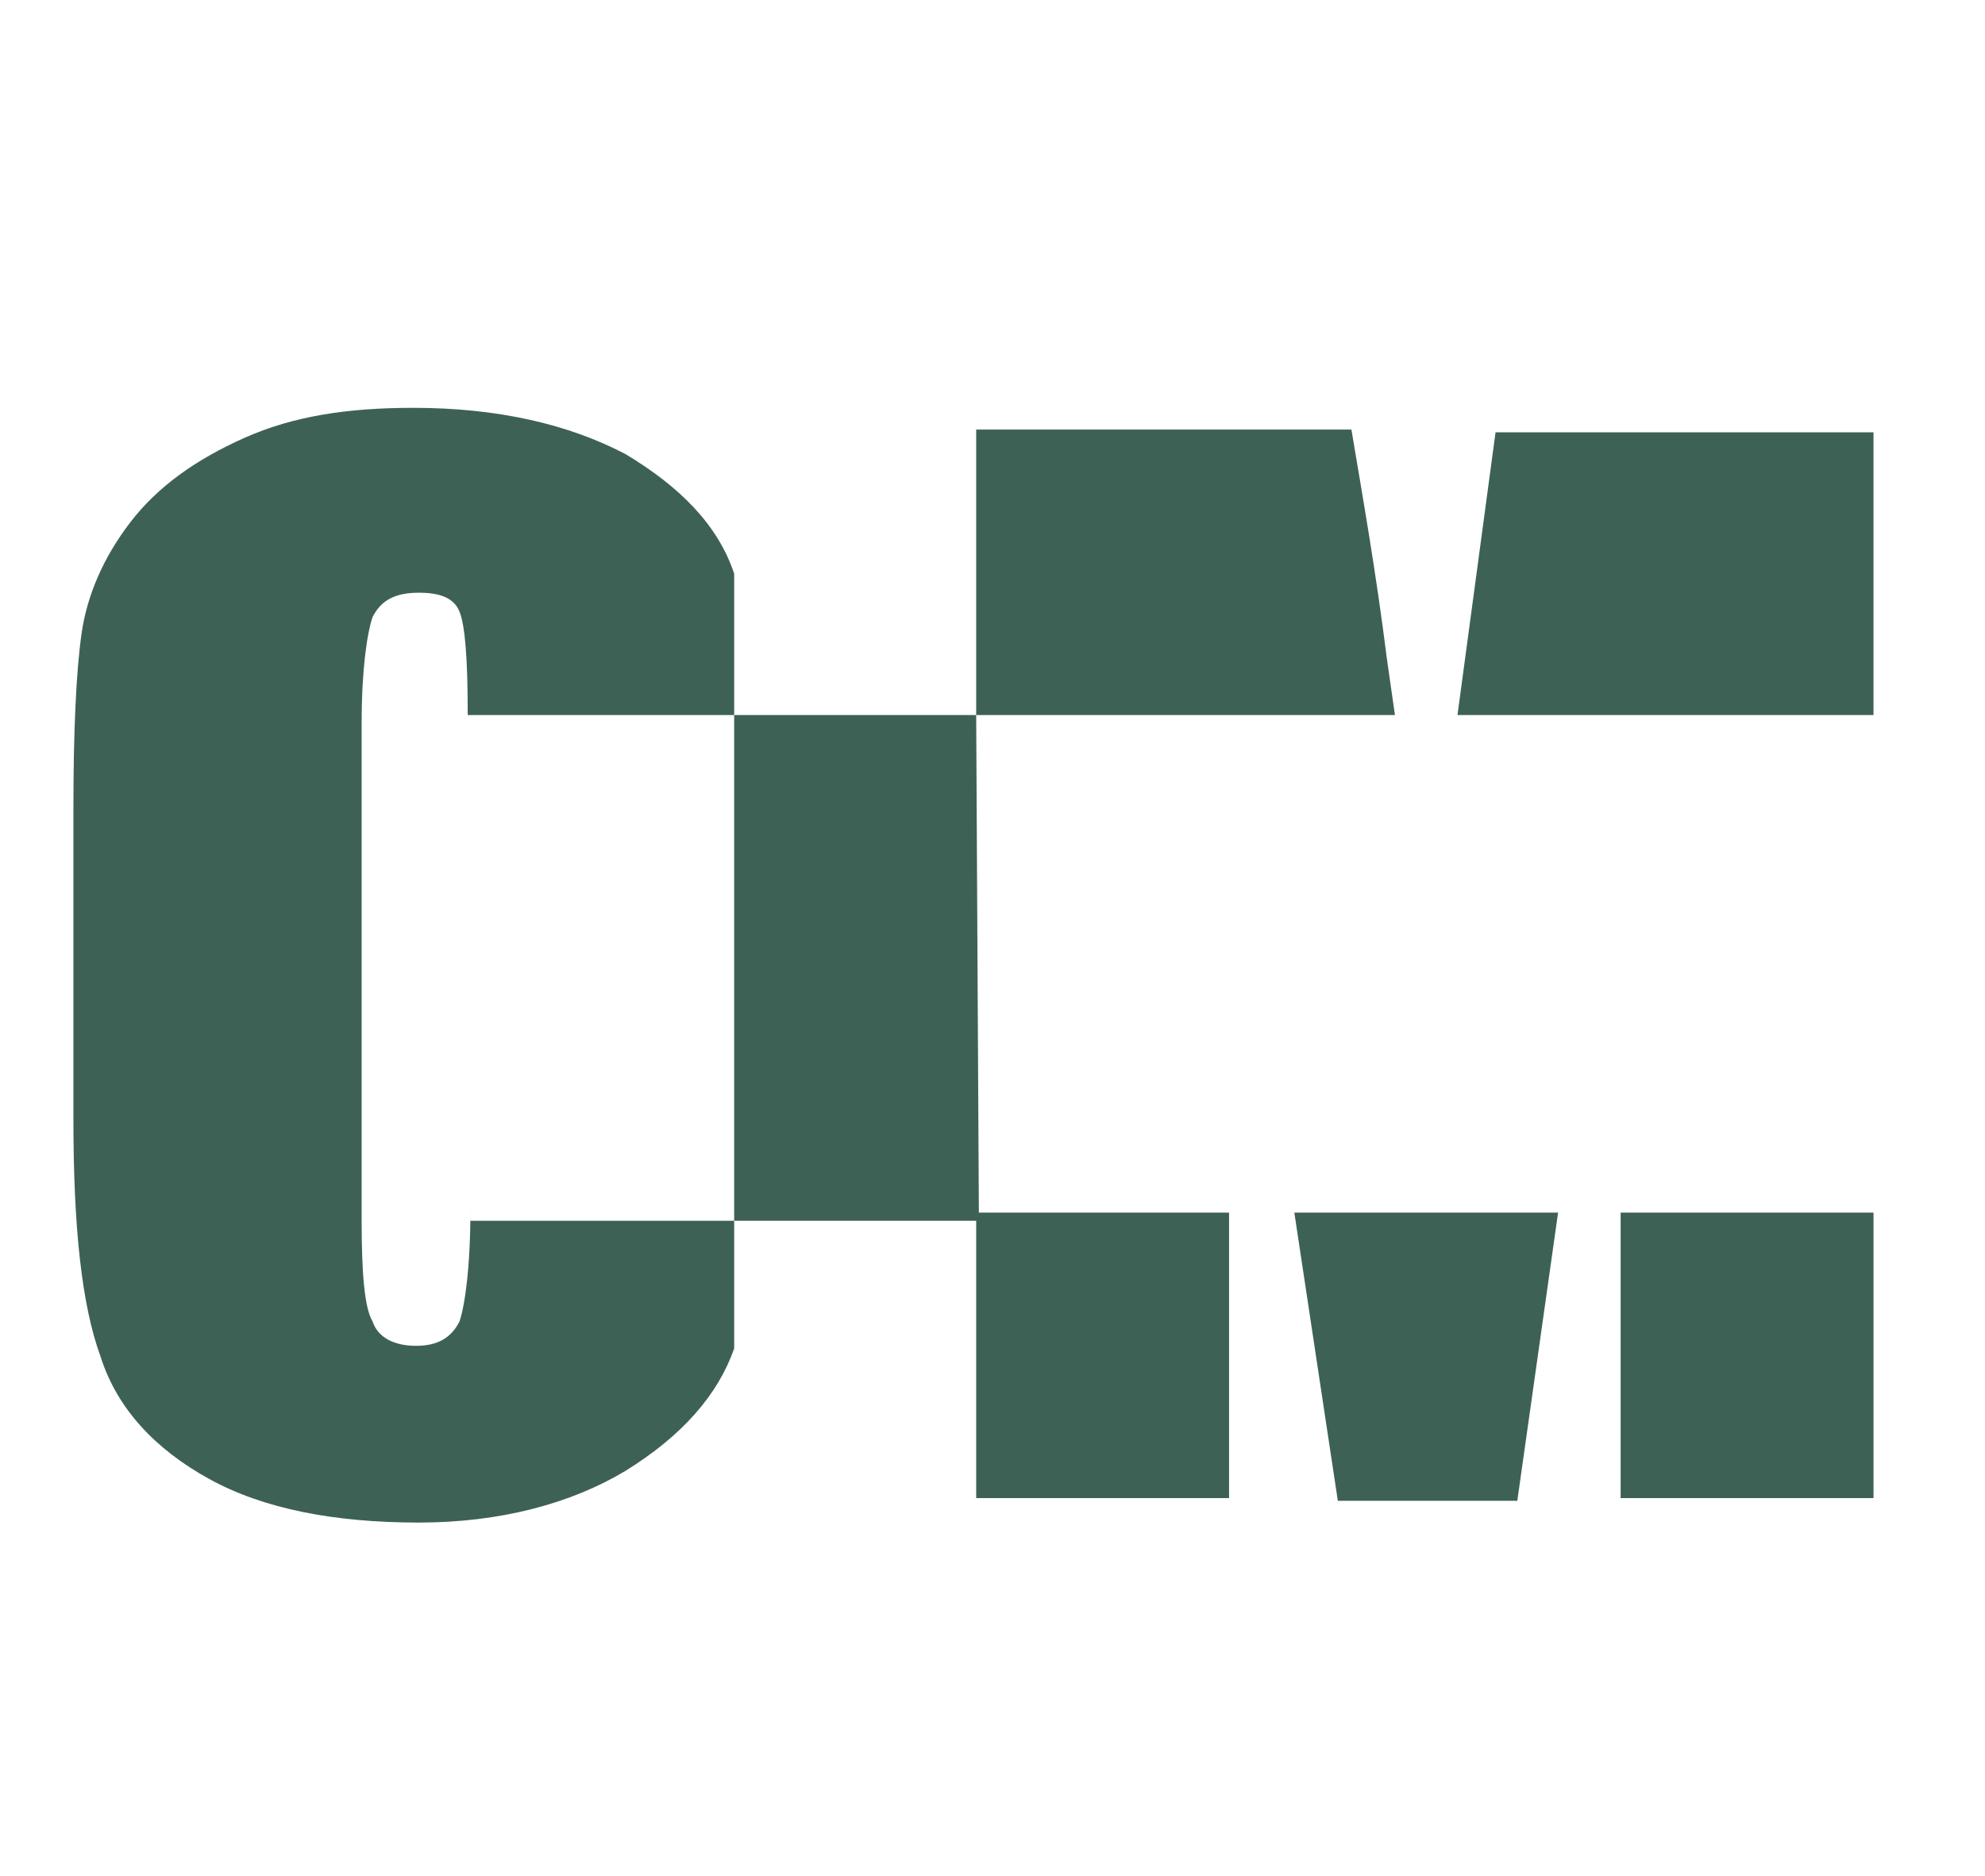
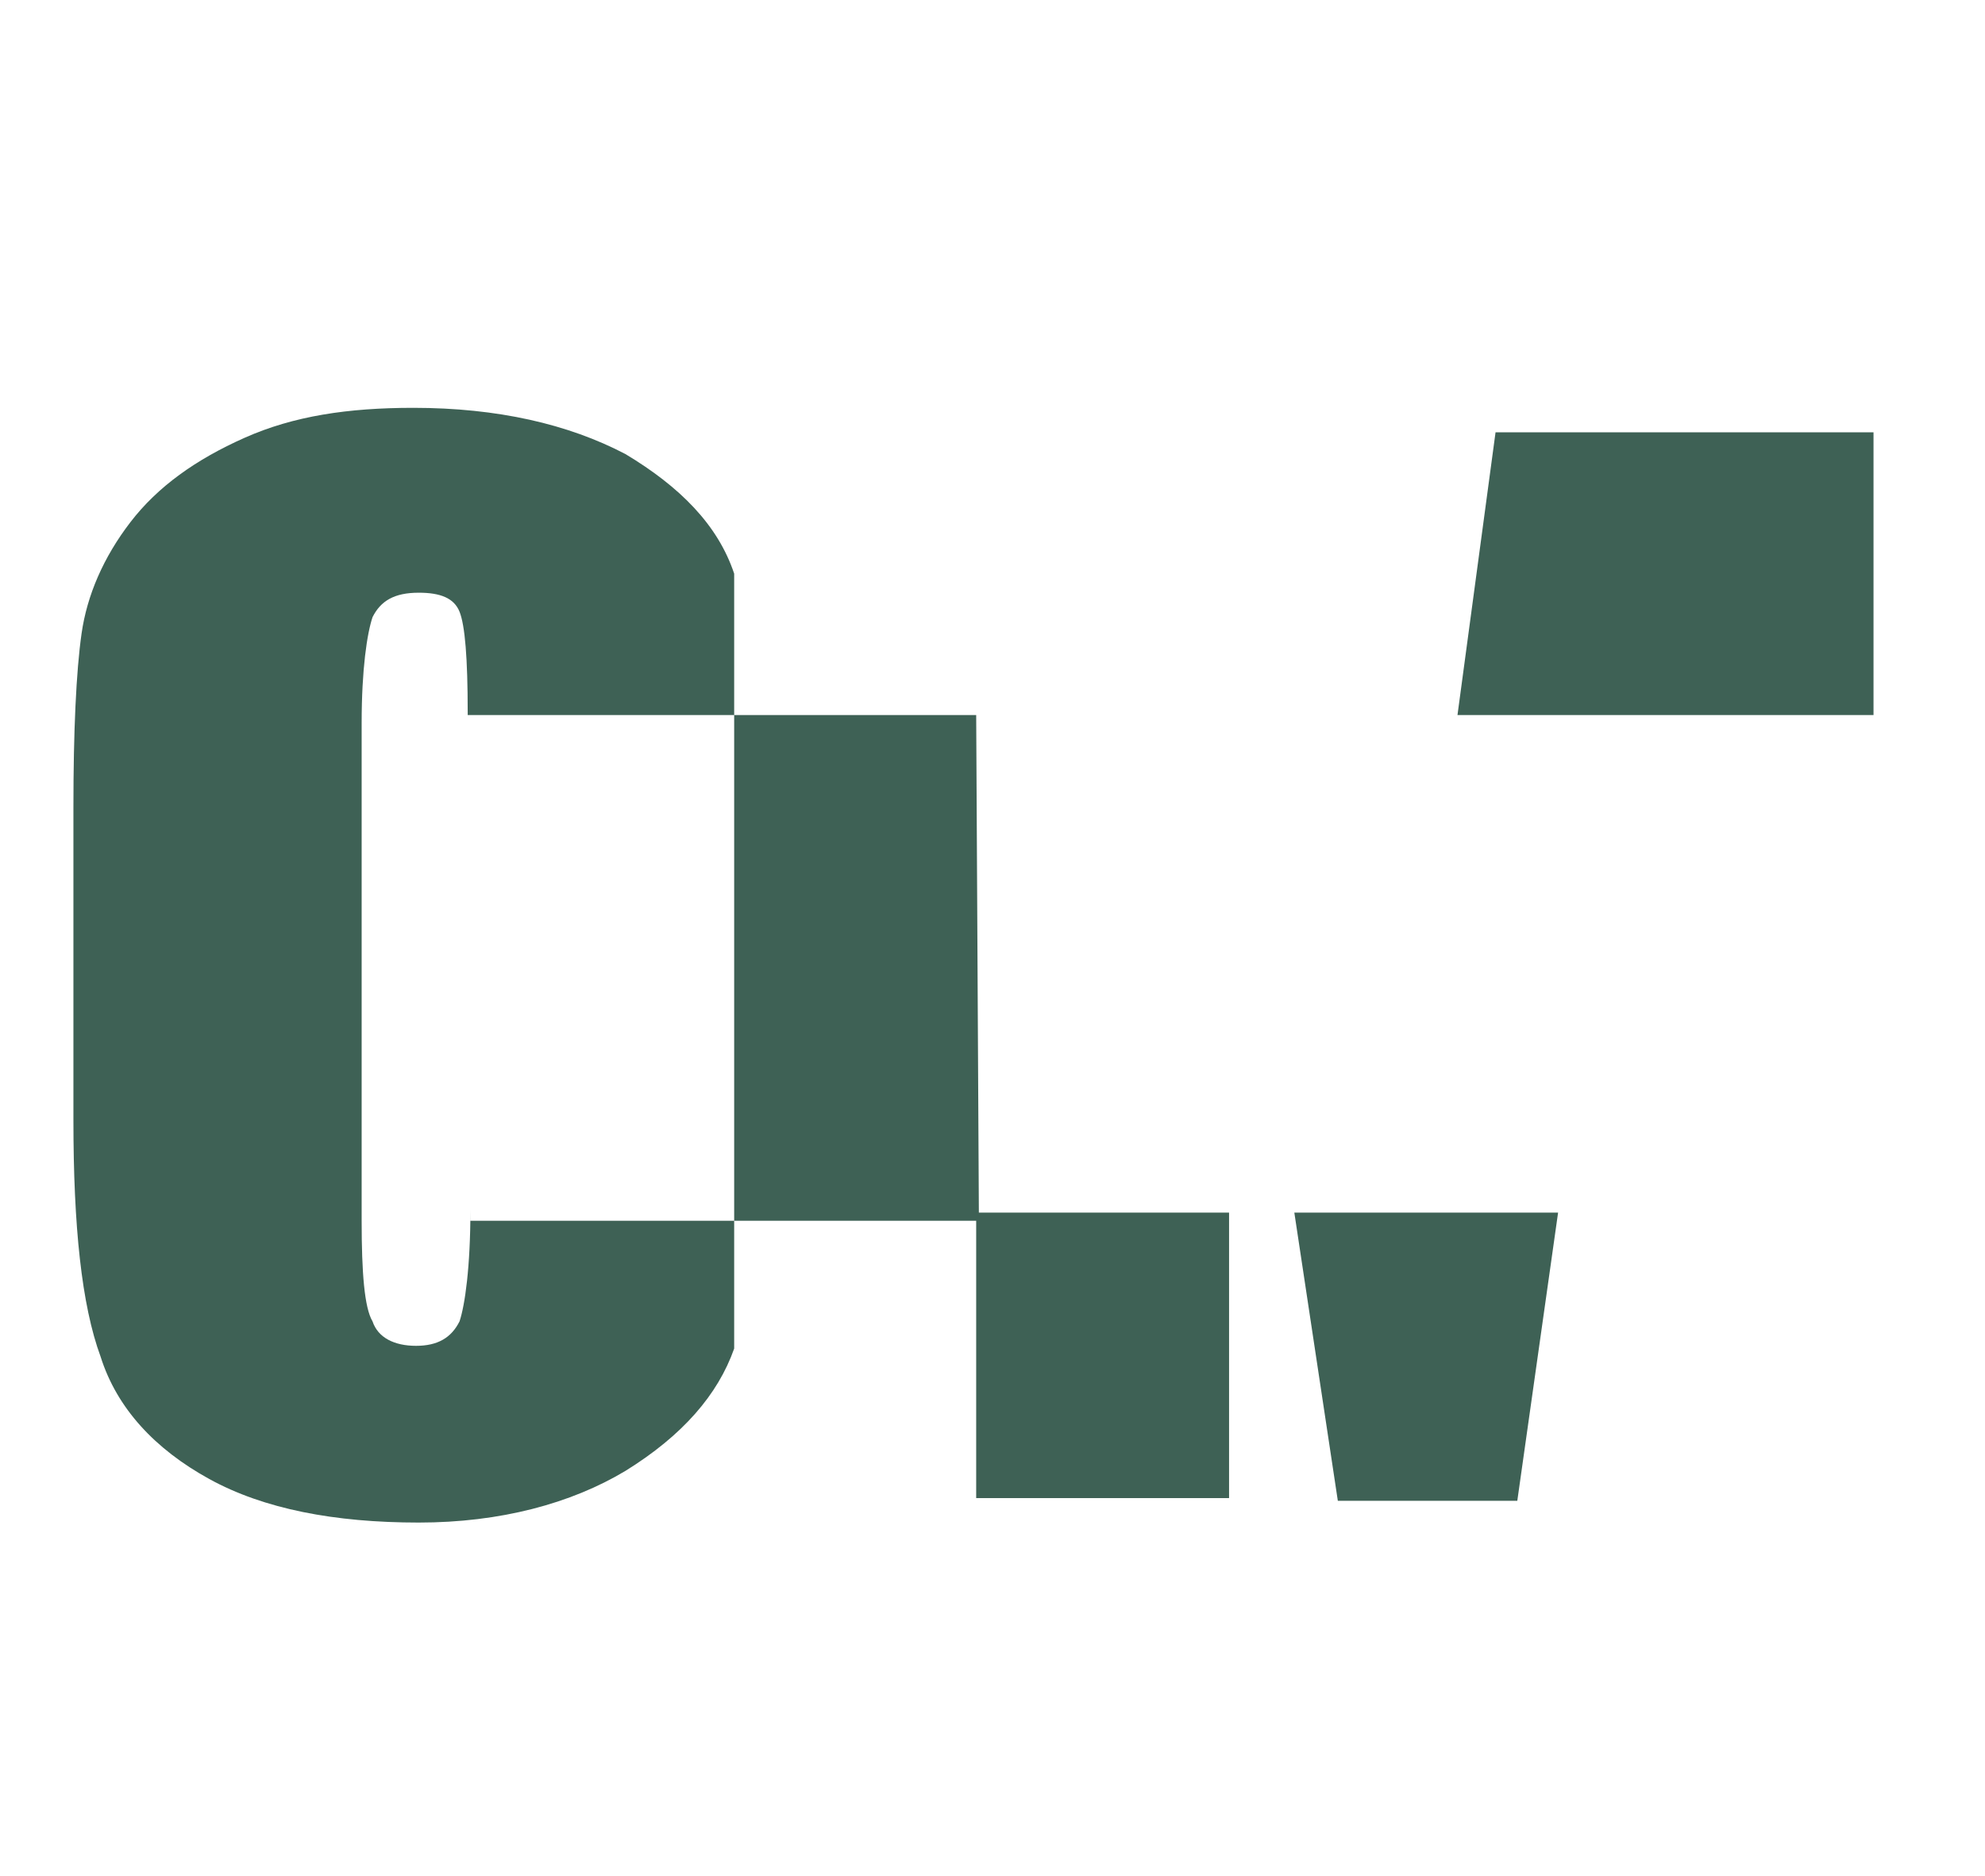
<svg xmlns="http://www.w3.org/2000/svg" version="1.1" id="Ebene_1" x="0px" y="0px" viewBox="0 0 73 69" style="enable-background:new 0 0 73 69;" xml:space="preserve">
  <style type="text/css">
	.st0{fill:#3E6155;}
</style>
  <g>
    <path class="st0" d="M35.9,26.3H17.2v-0.1c0-2-0.1-3.2-0.3-3.7c-0.2-0.5-0.7-0.7-1.5-0.7c-0.9,0-1.4,0.3-1.7,0.9   c-0.2,0.6-0.4,1.9-0.4,3.9v18.3c0,1.9,0.1,3.2,0.4,3.7c0.2,0.6,0.8,0.9,1.6,0.9c0.8,0,1.3-0.3,1.6-0.9c0.2-0.6,0.4-2,0.4-4.1v0.4   h18.7 M27,49.6c-0.6,1.7-1.9,3.2-4,4.5C21,55.3,18.4,56,15.4,56c-3.1,0-5.7-0.5-7.7-1.6c-2-1.1-3.4-2.6-4-4.5c-0.7-1.9-1-4.8-1-8.7   V29.7c0-2.8,0.1-5,0.3-6.4c0.2-1.4,0.8-2.8,1.8-4.1c1-1.3,2.4-2.3,4.2-3.1c1.8-0.8,3.8-1.1,6.2-1.1c3.1,0,5.7,0.6,7.8,1.7   c2,1.2,3.4,2.6,4,4.4" />
    <g>
-       <path class="st0" d="M51,24.2c-0.4-3.2-0.9-6-1.3-8.4H35.9v10.5h15.4L51,24.2z" />
      <polygon class="st0" points="68.9,26.3 68.9,15.9 55,15.9 53.6,26.3   " />
      <rect x="35.9" y="44.6" class="st0" width="9.3" height="10.5" />
      <polygon class="st0" points="47.6,44.6 49.2,55.2 55.8,55.2 57.3,44.6   " />
-       <rect x="59.6" y="44.6" class="st0" width="9.3" height="10.5" />
    </g>
  </g>
</svg>